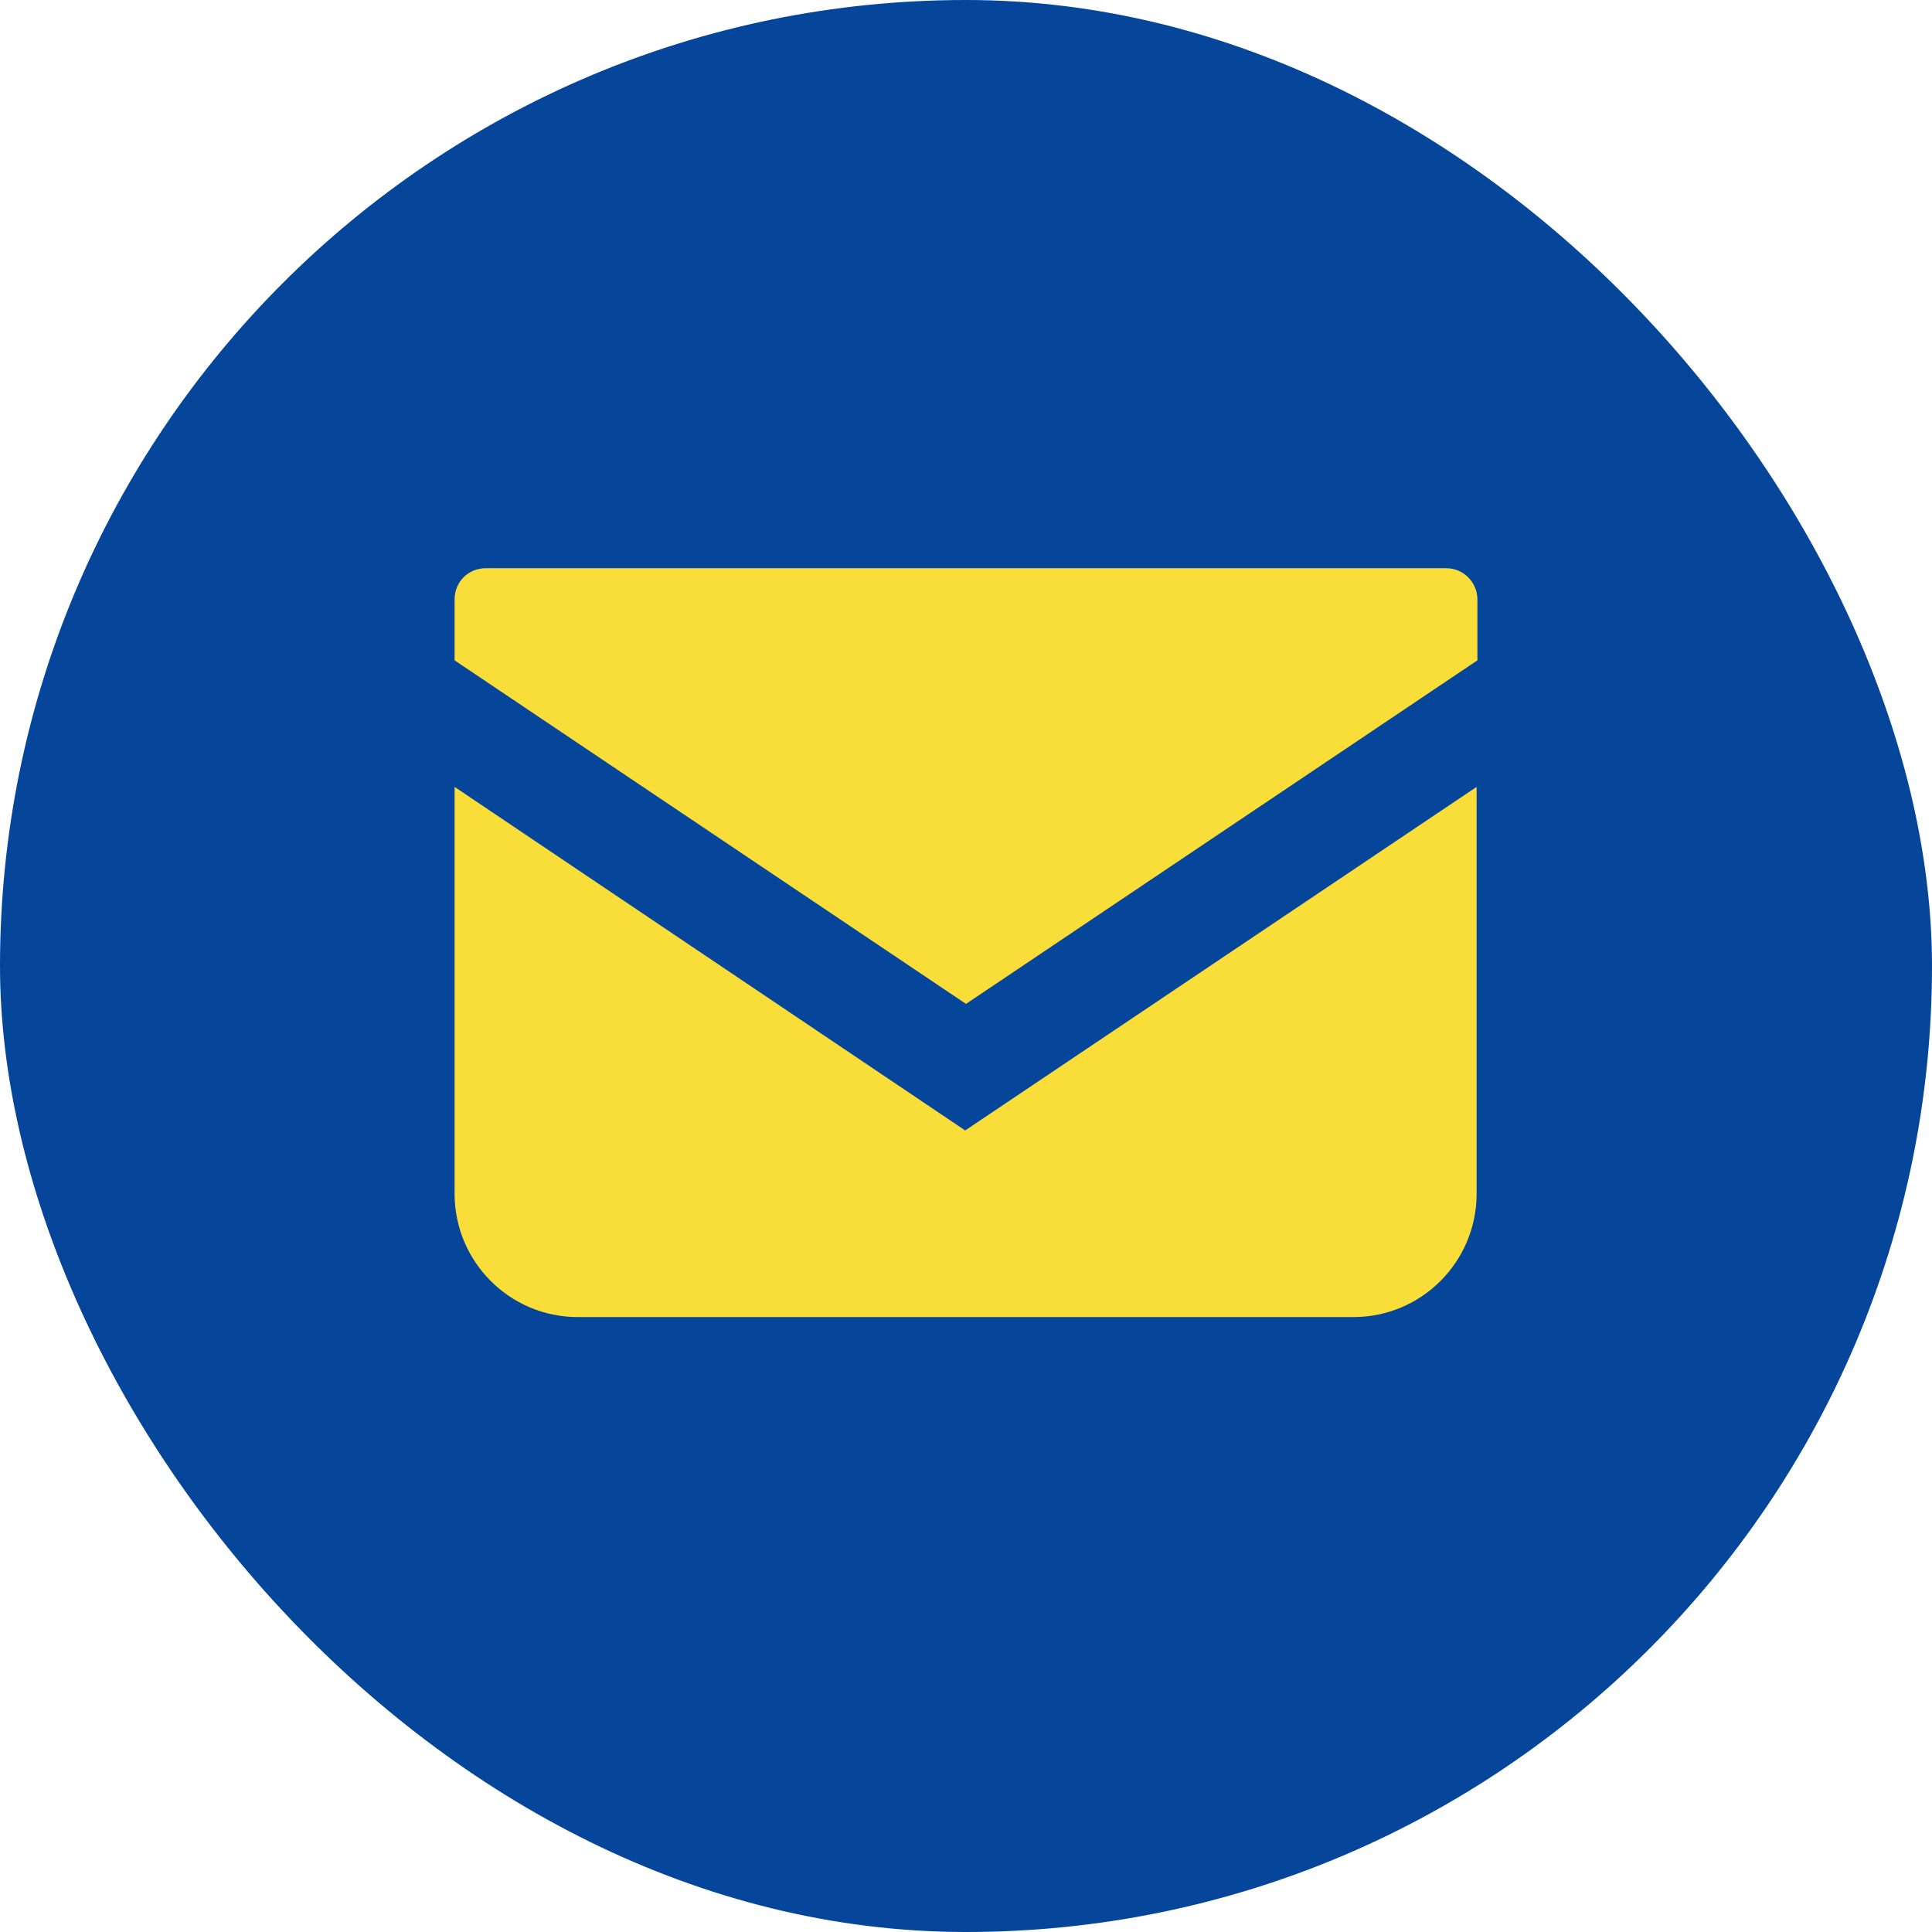
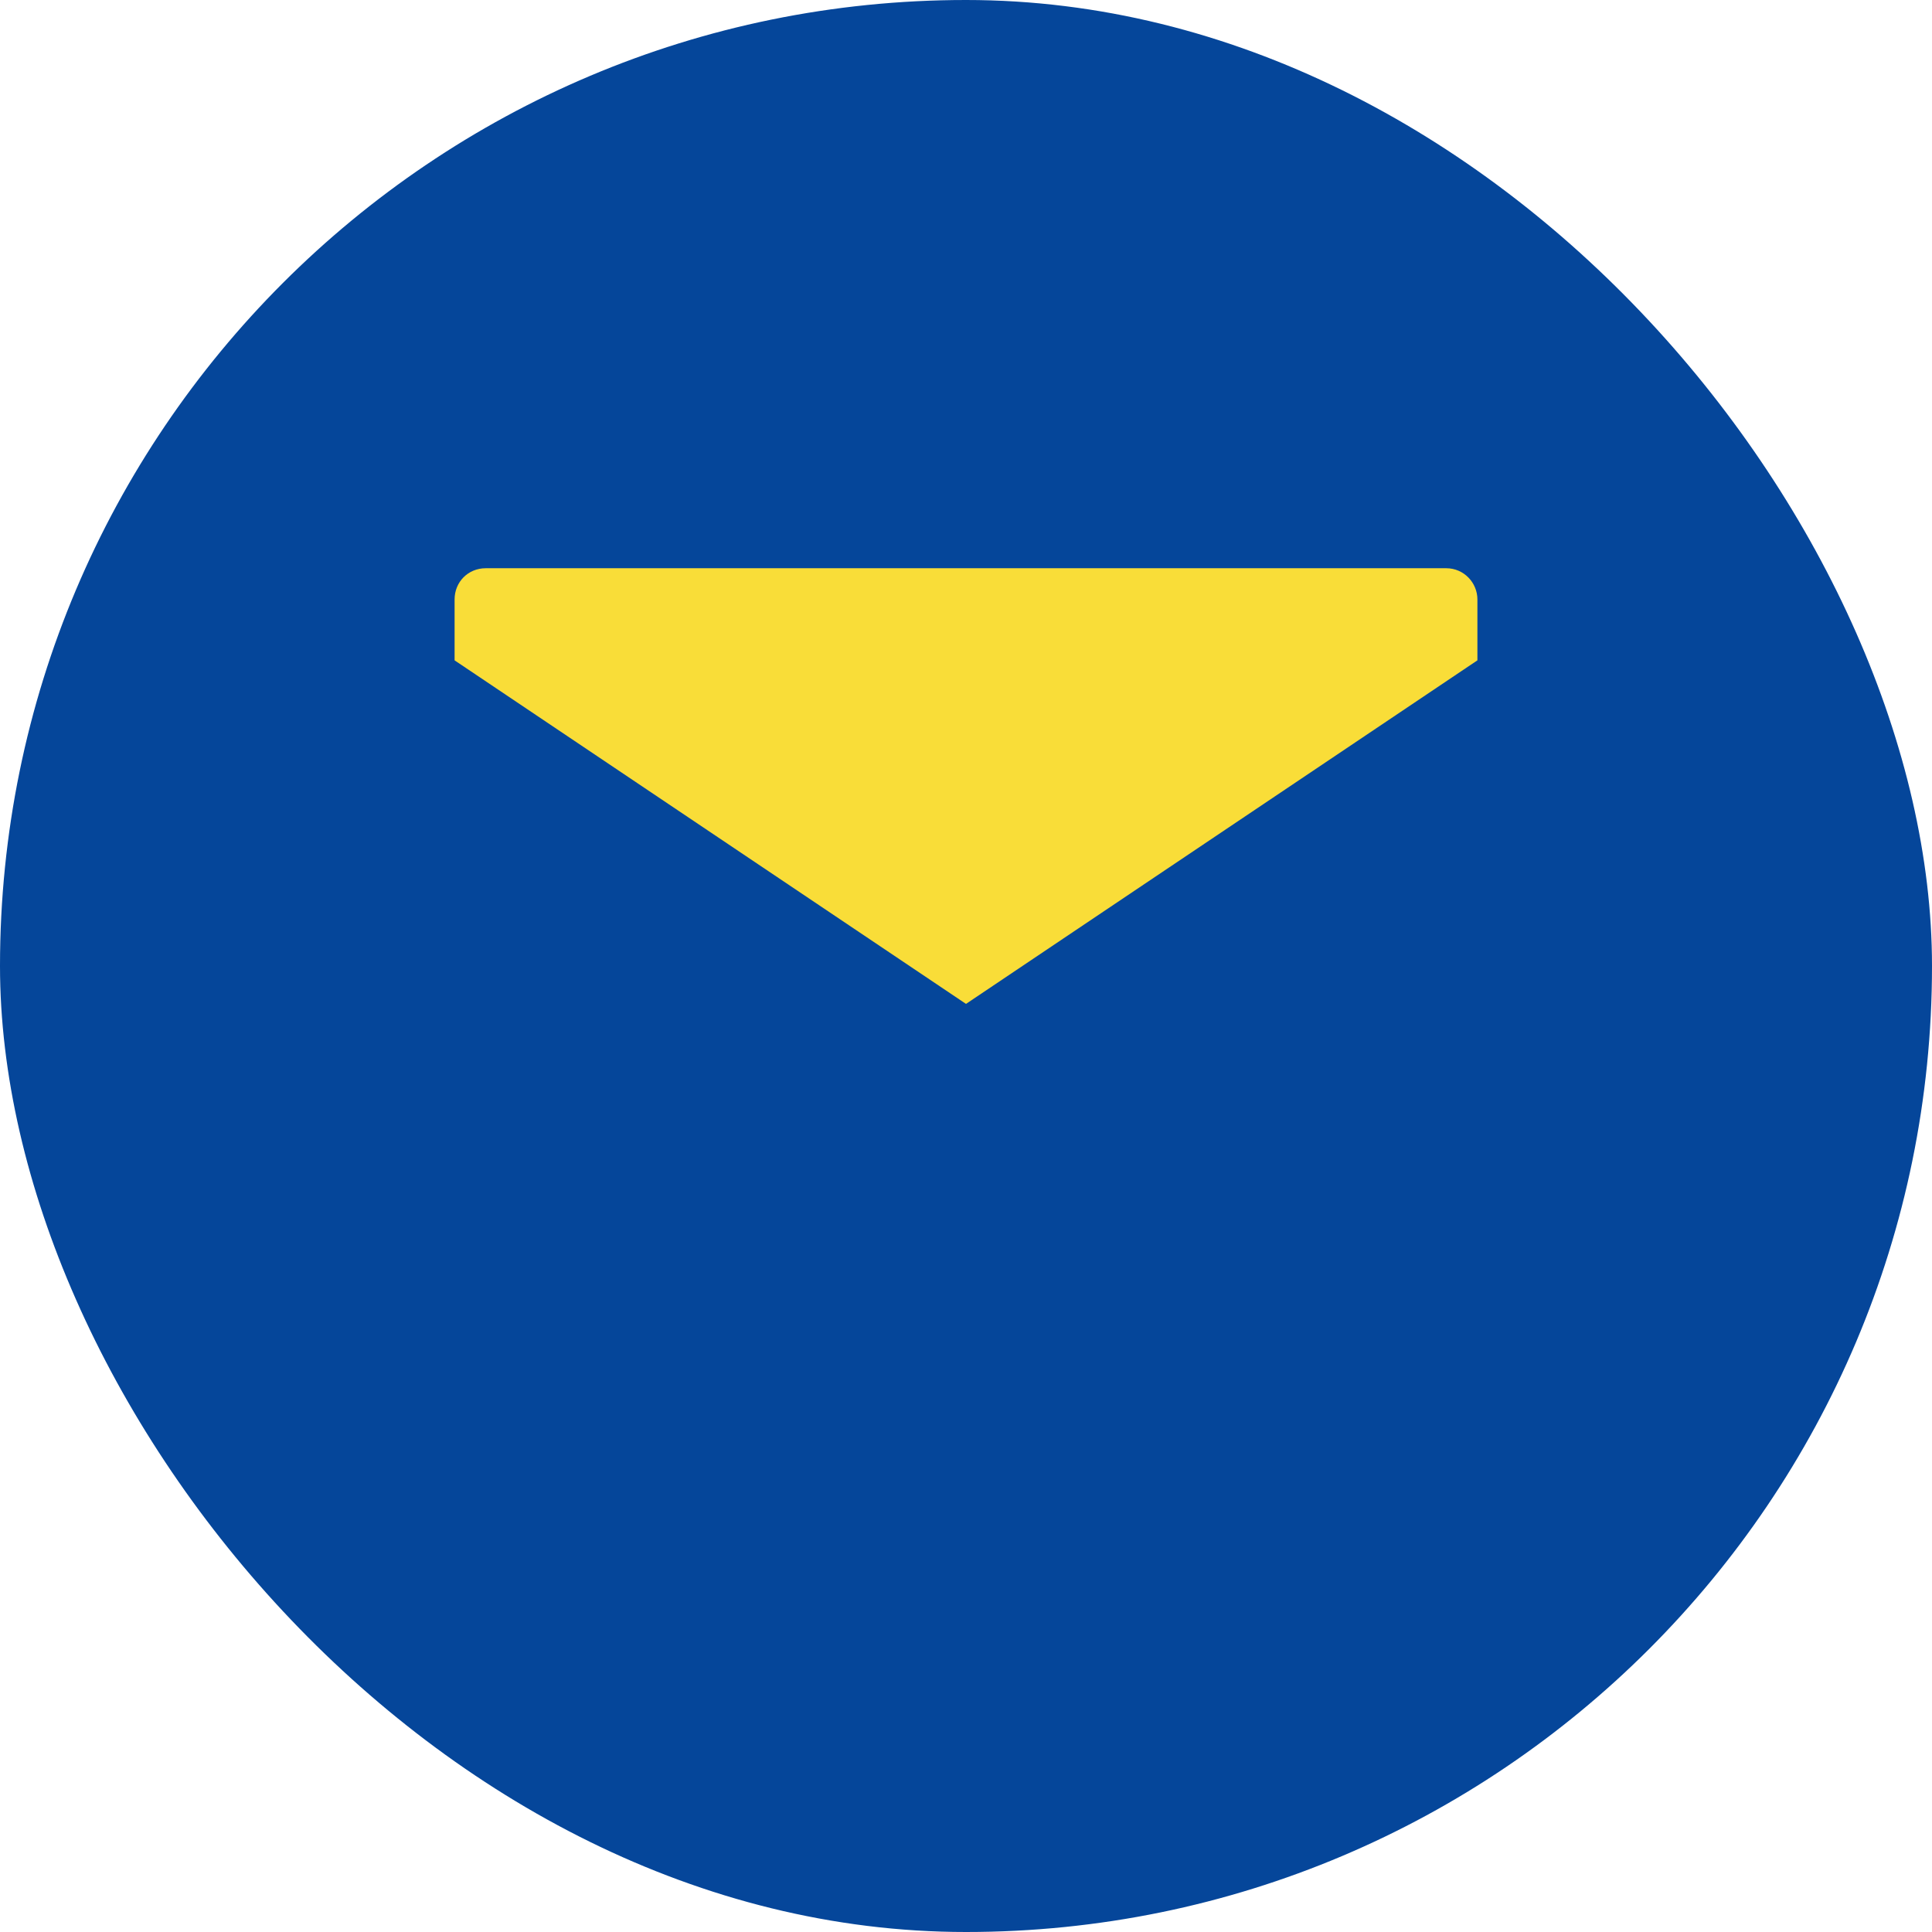
<svg xmlns="http://www.w3.org/2000/svg" width="34" height="34" viewBox="0 0 34 34" fill="none">
  <rect width="34" height="34" rx="17" fill="#05469A" />
  <path d="M25.452 10H8.548C8.239 10 8 10.24 8 10.55V11.621L17 17.667L26 11.621V10.55C26 10.254 25.761 10 25.452 10Z" fill="#F9DD38" />
-   <path d="M8 13.848V21.007C8 22.205 8.97 23.178 10.166 23.178H23.82C25.016 23.178 25.986 22.205 25.986 21.007V13.848L16.986 19.894L8 13.848Z" fill="#F9DD38" />
</svg>